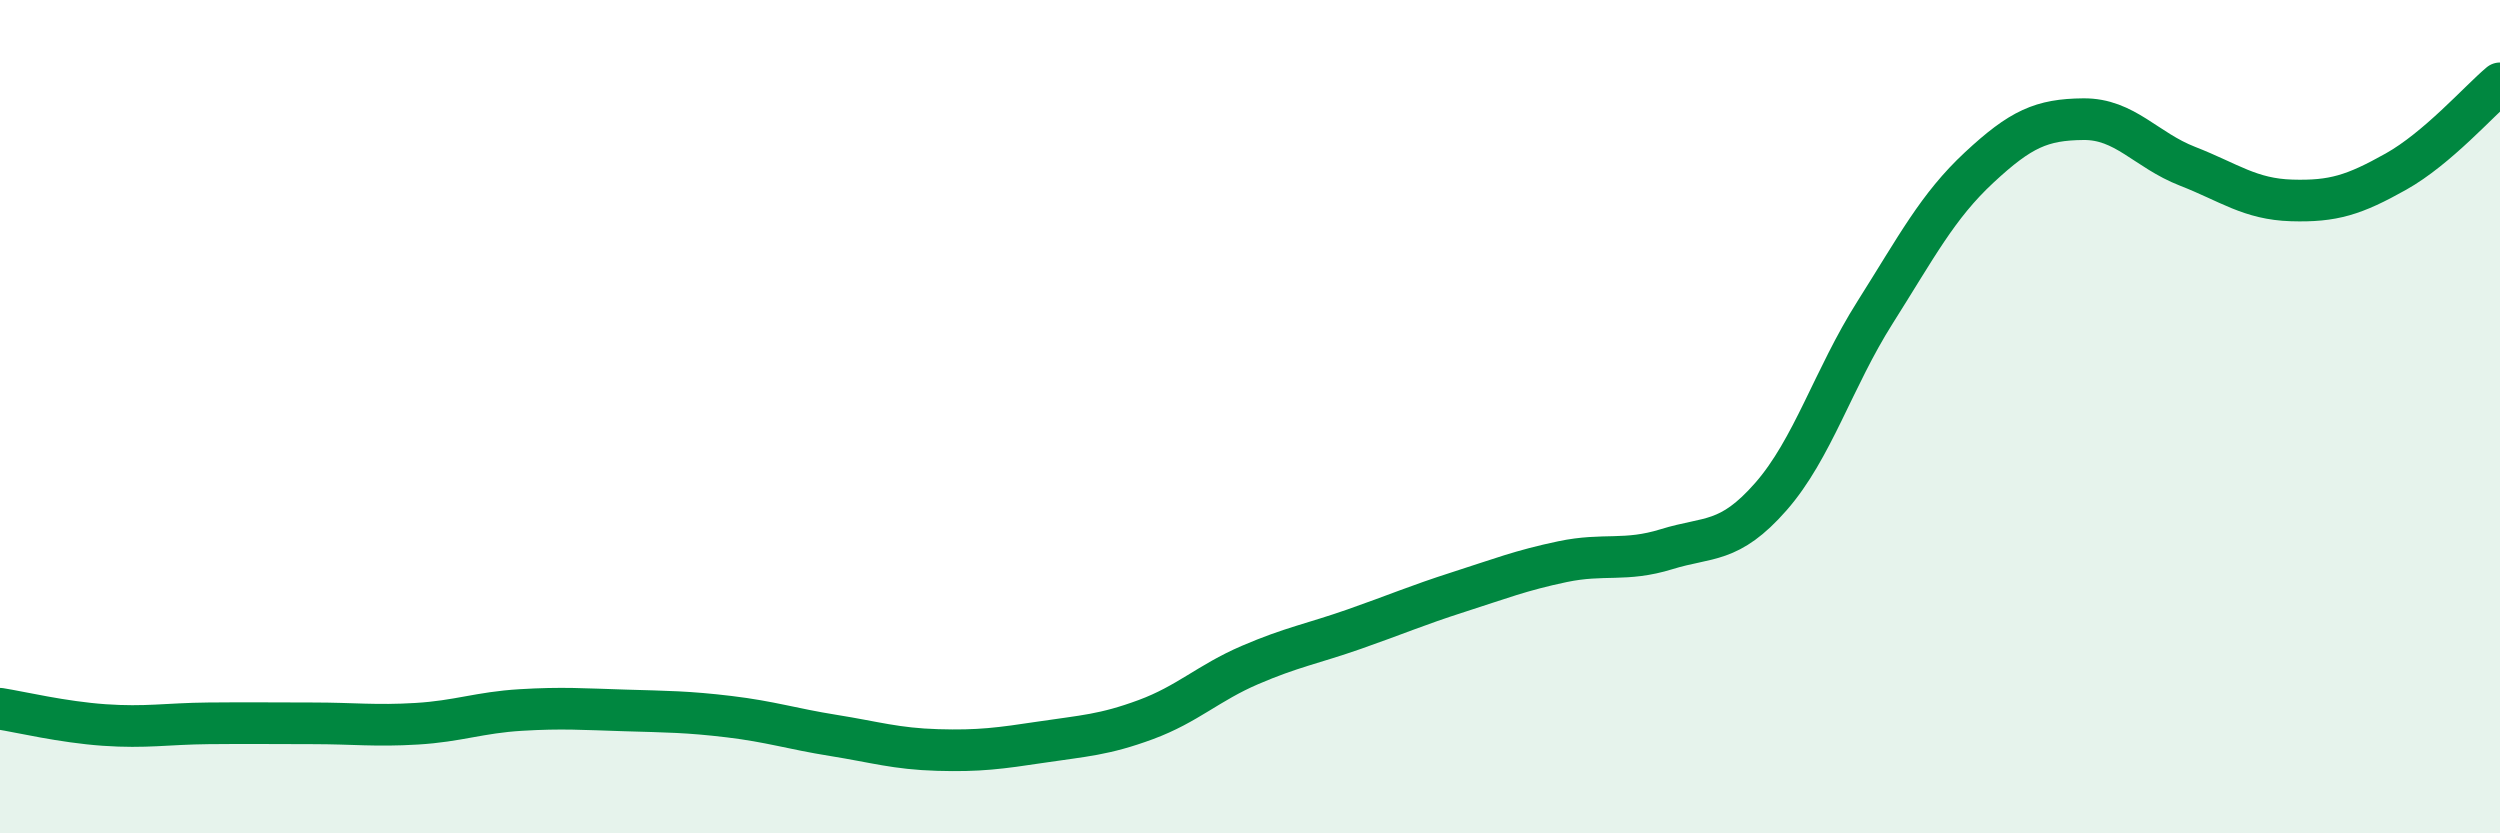
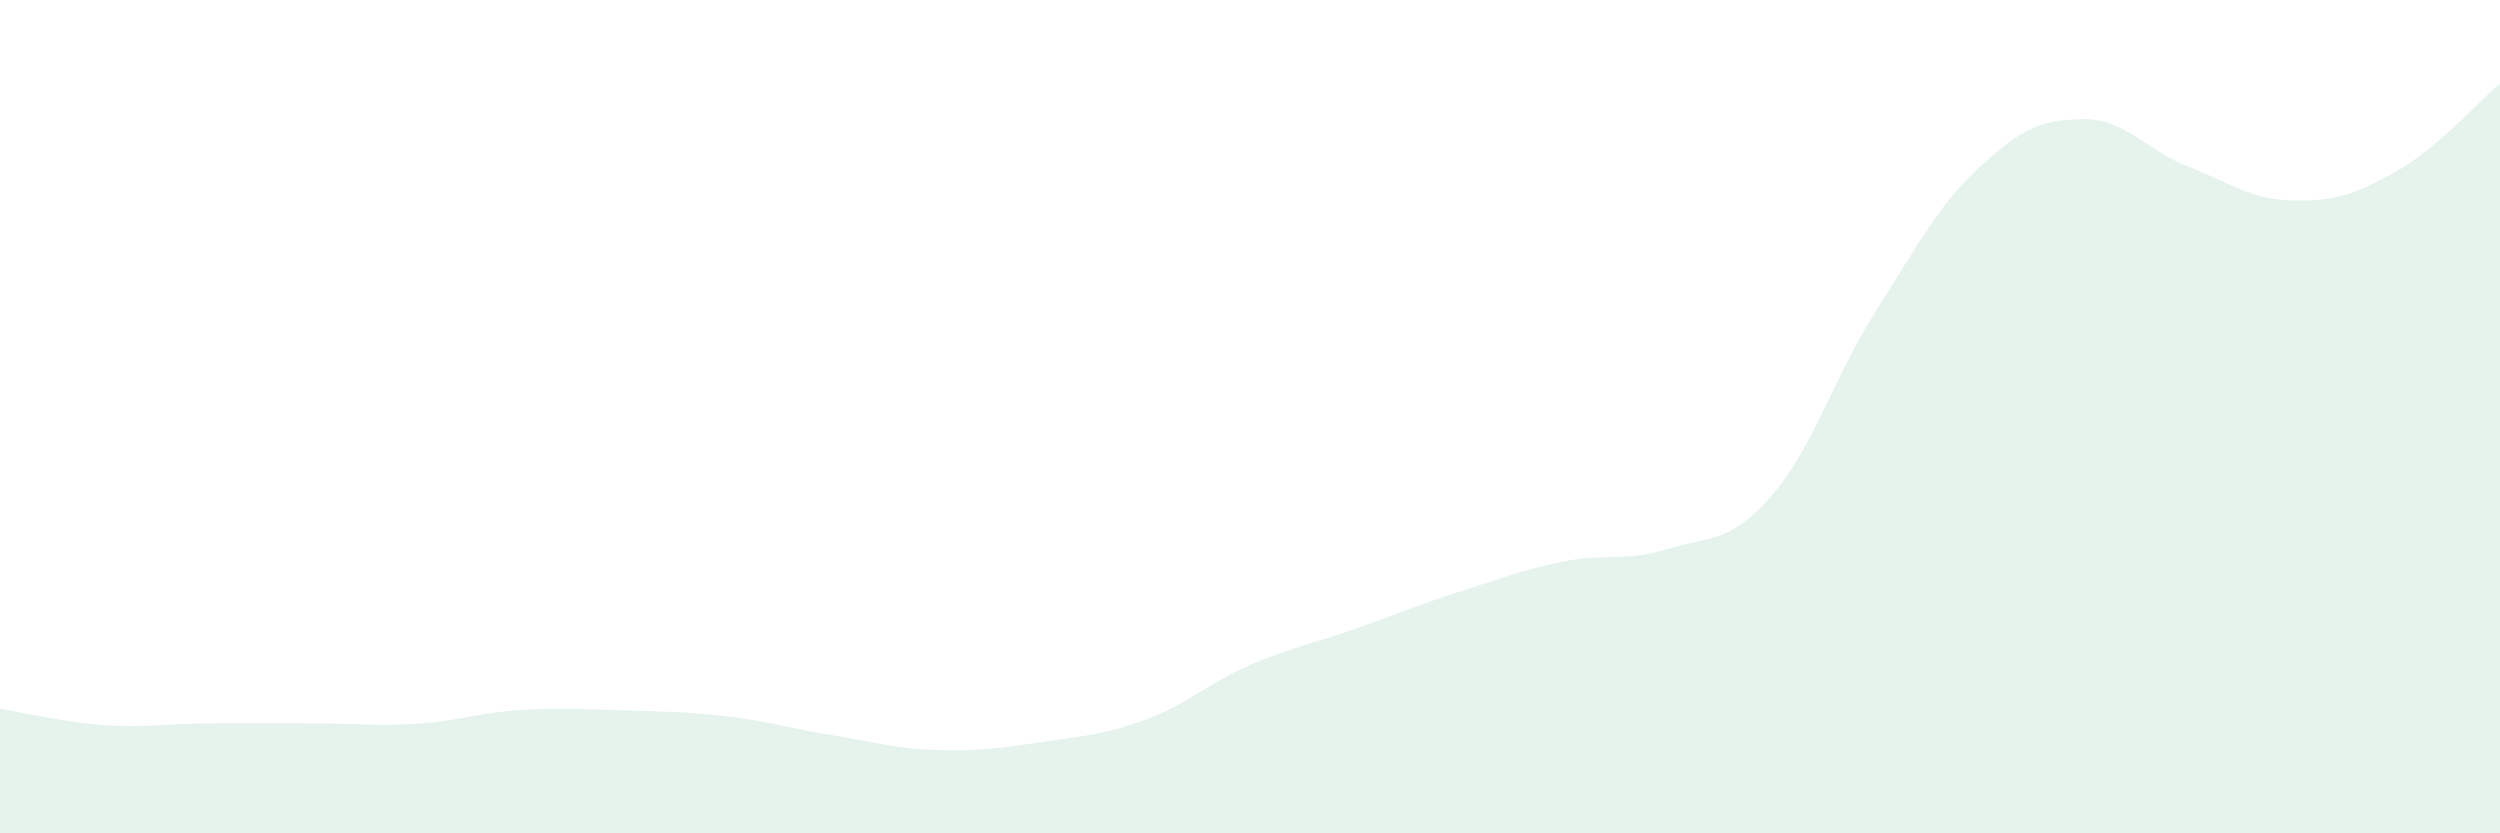
<svg xmlns="http://www.w3.org/2000/svg" width="60" height="20" viewBox="0 0 60 20">
  <path d="M 0,17.01 C 0.5,17.09 1.5,17.33 2.5,17.4 C 3.5,17.47 4,17.37 5,17.36 C 6,17.35 6.5,17.36 7.5,17.36 C 8.5,17.36 9,17.43 10,17.37 C 11,17.31 11.5,17.1 12.5,17.04 C 13.5,16.98 14,17.02 15,17.05 C 16,17.08 16.5,17.08 17.5,17.2 C 18.5,17.32 19,17.49 20,17.65 C 21,17.81 21.5,17.97 22.5,18 C 23.5,18.03 24,17.96 25,17.81 C 26,17.66 26.5,17.64 27.5,17.27 C 28.5,16.9 29,16.39 30,15.96 C 31,15.53 31.5,15.45 32.5,15.1 C 33.5,14.75 34,14.53 35,14.21 C 36,13.89 36.5,13.69 37.5,13.48 C 38.5,13.27 39,13.49 40,13.18 C 41,12.87 41.5,13.06 42.5,11.92 C 43.5,10.78 44,9.08 45,7.5 C 46,5.92 46.5,4.95 47.5,4.02 C 48.5,3.09 49,2.87 50,2.86 C 51,2.85 51.5,3.6 52.5,3.99 C 53.5,4.38 54,4.78 55,4.81 C 56,4.84 56.5,4.68 57.5,4.12 C 58.5,3.56 59.5,2.42 60,2L60 20L0 20Z" fill="#008740" opacity="0.1" stroke-linecap="round" stroke-linejoin="round" />
-   <path d="M 0,17.01 C 0.5,17.09 1.5,17.33 2.5,17.4 C 3.5,17.47 4,17.37 5,17.36 C 6,17.35 6.5,17.36 7.5,17.36 C 8.5,17.36 9,17.43 10,17.37 C 11,17.31 11.5,17.1 12.5,17.04 C 13.5,16.98 14,17.02 15,17.05 C 16,17.08 16.5,17.08 17.5,17.2 C 18.5,17.32 19,17.49 20,17.65 C 21,17.81 21.5,17.97 22.5,18 C 23.5,18.03 24,17.96 25,17.81 C 26,17.66 26.5,17.64 27.5,17.27 C 28.5,16.9 29,16.39 30,15.96 C 31,15.53 31.5,15.45 32.5,15.1 C 33.5,14.75 34,14.53 35,14.21 C 36,13.89 36.5,13.69 37.5,13.48 C 38.5,13.27 39,13.49 40,13.18 C 41,12.87 41.5,13.06 42.5,11.92 C 43.5,10.78 44,9.08 45,7.5 C 46,5.92 46.5,4.95 47.5,4.02 C 48.5,3.09 49,2.87 50,2.86 C 51,2.85 51.5,3.6 52.5,3.99 C 53.5,4.38 54,4.78 55,4.81 C 56,4.84 56.5,4.68 57.5,4.12 C 58.5,3.56 59.5,2.42 60,2" stroke="#008740" stroke-width="1" fill="none" stroke-linecap="round" stroke-linejoin="round" />
</svg>